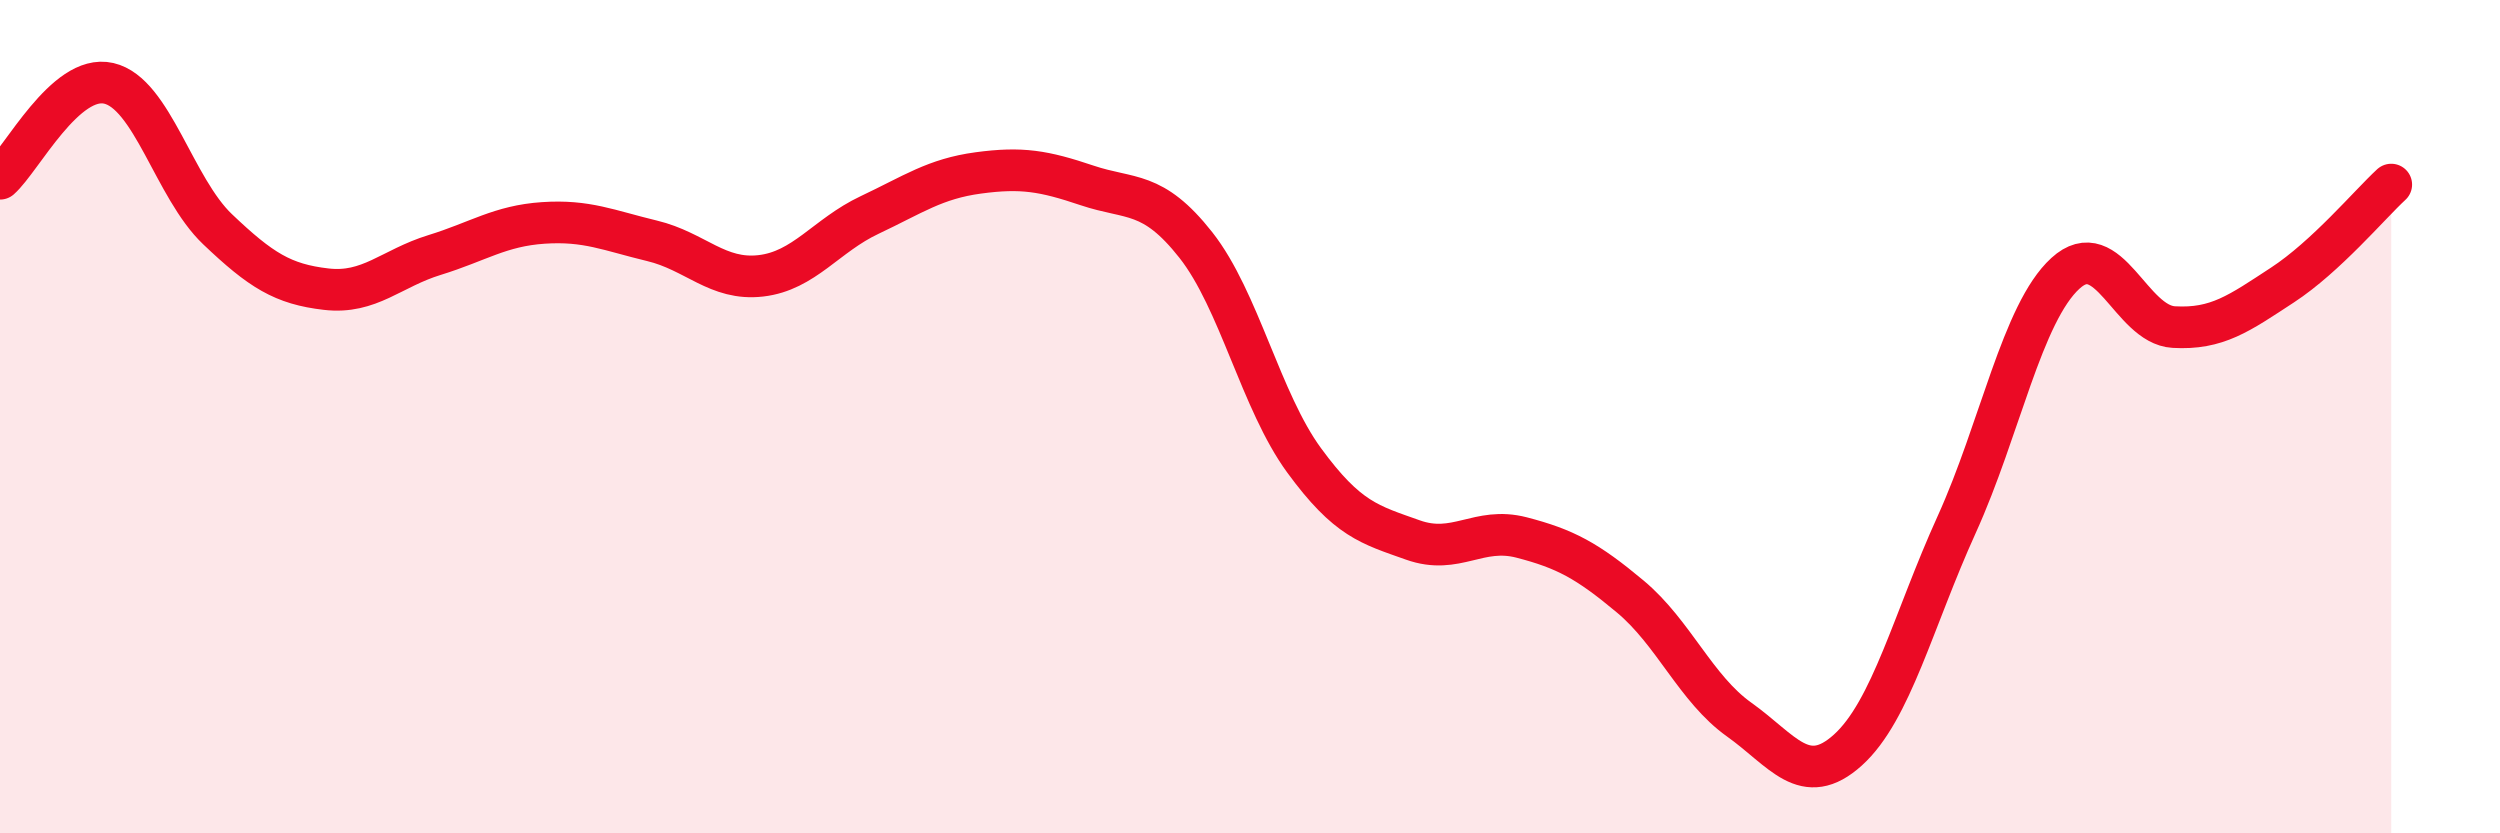
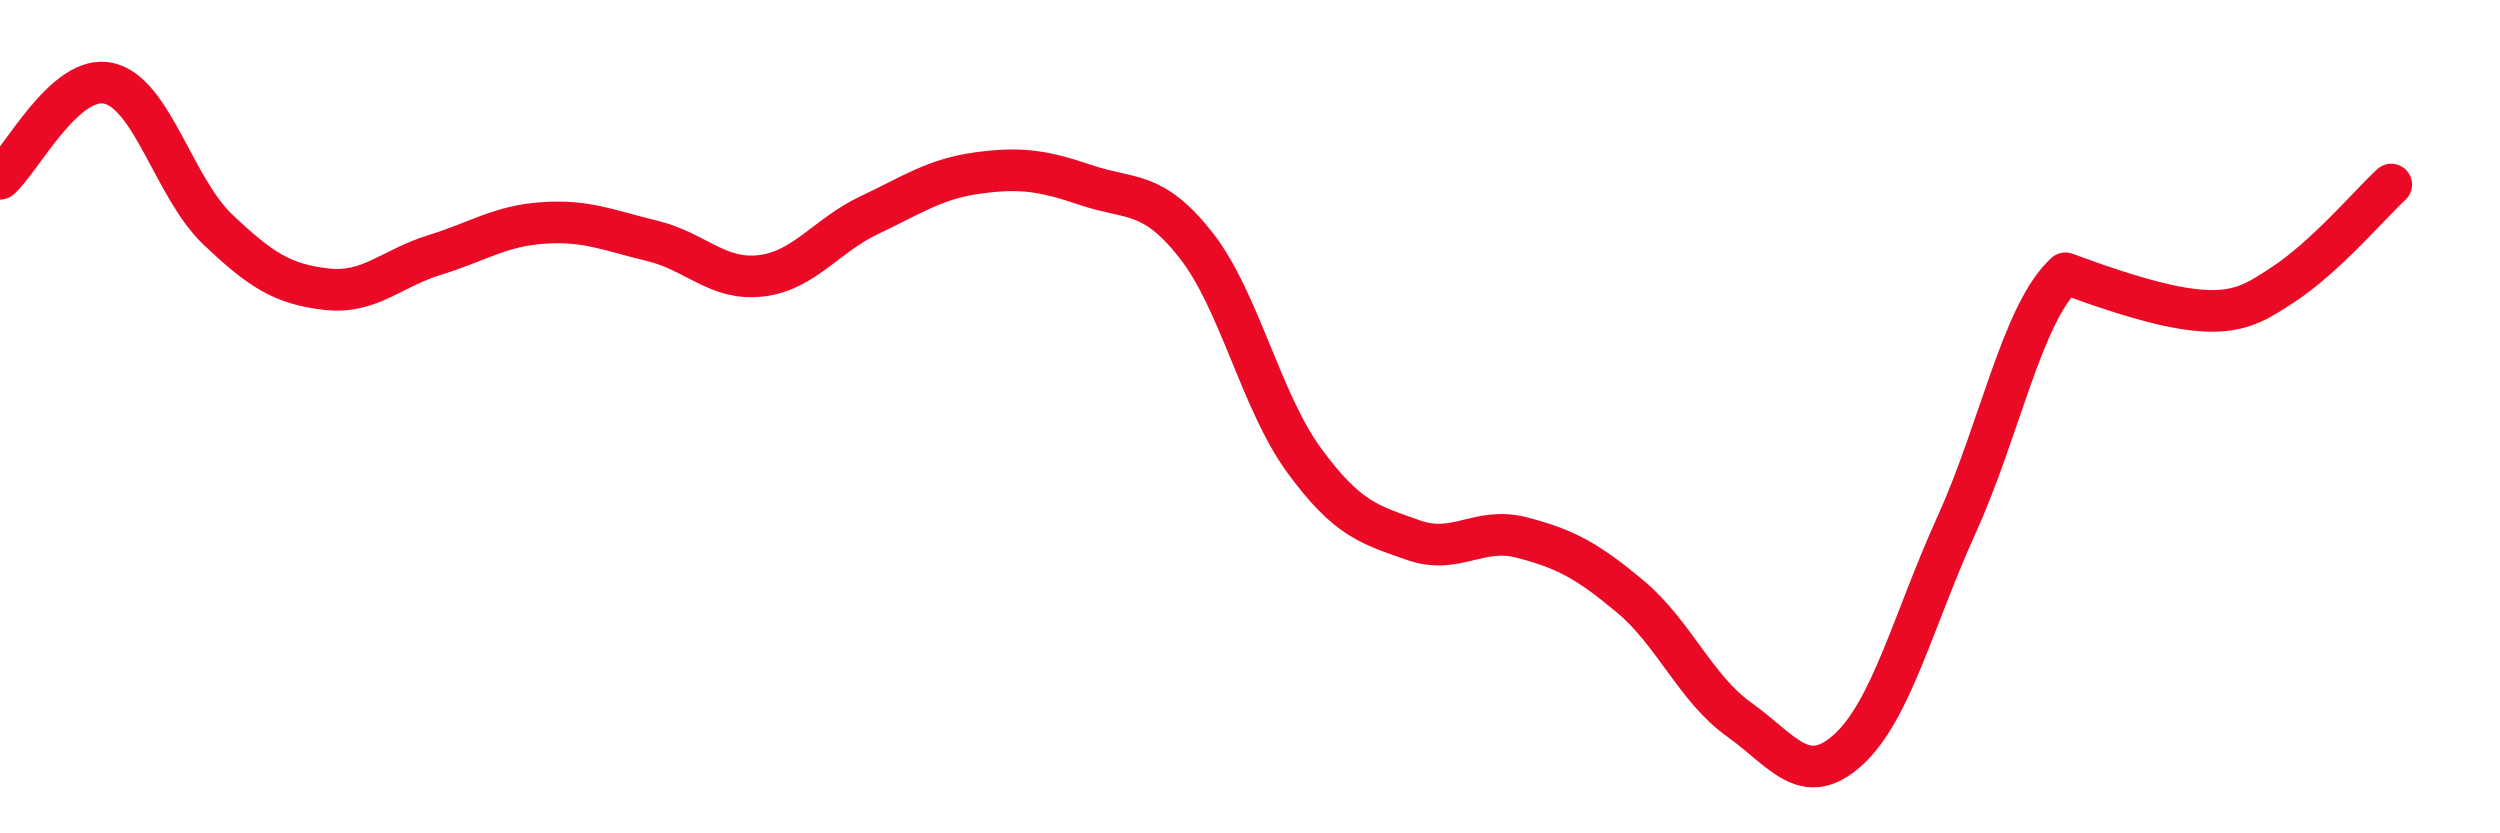
<svg xmlns="http://www.w3.org/2000/svg" width="60" height="20" viewBox="0 0 60 20">
-   <path d="M 0,4.29 C 0.52,3.83 1.57,1.76 2.61,2 C 3.65,2.24 4.18,4.51 5.22,5.5 C 6.26,6.49 6.79,6.82 7.83,6.94 C 8.87,7.06 9.39,6.44 10.43,6.12 C 11.47,5.8 12,5.42 13.04,5.35 C 14.08,5.28 14.61,5.53 15.65,5.78 C 16.69,6.03 17.22,6.74 18.26,6.62 C 19.3,6.5 19.83,5.65 20.87,5.16 C 21.91,4.67 22.44,4.29 23.48,4.15 C 24.52,4.01 25.05,4.1 26.09,4.45 C 27.13,4.8 27.66,4.56 28.7,5.88 C 29.74,7.2 30.26,9.63 31.3,11.05 C 32.34,12.47 32.87,12.59 33.91,12.96 C 34.95,13.33 35.48,12.63 36.52,12.9 C 37.56,13.17 38.09,13.45 39.13,14.32 C 40.17,15.19 40.7,16.53 41.74,17.27 C 42.78,18.01 43.31,18.94 44.35,18 C 45.39,17.06 45.92,14.88 46.96,12.59 C 48,10.3 48.53,7.51 49.57,6.56 C 50.61,5.61 51.13,7.79 52.17,7.85 C 53.21,7.91 53.74,7.52 54.78,6.84 C 55.82,6.16 56.87,4.91 57.39,4.43L57.39 20L0 20Z" fill="#EB0A25" opacity="0.1" stroke-linecap="round" stroke-linejoin="round" />
-   <path d="M 0,4.29 C 0.52,3.83 1.57,1.76 2.61,2 C 3.65,2.24 4.18,4.51 5.22,5.5 C 6.26,6.49 6.79,6.82 7.83,6.94 C 8.87,7.06 9.39,6.44 10.43,6.12 C 11.47,5.8 12,5.42 13.04,5.35 C 14.08,5.28 14.61,5.53 15.65,5.78 C 16.69,6.03 17.22,6.74 18.26,6.62 C 19.3,6.5 19.83,5.65 20.87,5.16 C 21.91,4.67 22.44,4.29 23.48,4.15 C 24.52,4.01 25.05,4.1 26.09,4.45 C 27.13,4.8 27.66,4.56 28.7,5.88 C 29.74,7.2 30.26,9.63 31.3,11.05 C 32.34,12.47 32.87,12.59 33.91,12.96 C 34.95,13.33 35.48,12.63 36.52,12.9 C 37.56,13.17 38.09,13.45 39.13,14.32 C 40.17,15.19 40.7,16.53 41.74,17.27 C 42.78,18.01 43.31,18.94 44.35,18 C 45.39,17.06 45.92,14.88 46.96,12.59 C 48,10.3 48.53,7.51 49.57,6.56 C 50.61,5.61 51.13,7.79 52.17,7.85 C 53.21,7.91 53.74,7.52 54.78,6.84 C 55.82,6.16 56.87,4.91 57.39,4.43" stroke="#EB0A25" stroke-width="1" fill="none" stroke-linecap="round" stroke-linejoin="round" />
+   <path d="M 0,4.29 C 0.52,3.83 1.57,1.76 2.61,2 C 3.65,2.24 4.18,4.51 5.22,5.5 C 6.26,6.49 6.79,6.82 7.83,6.94 C 8.87,7.06 9.39,6.44 10.43,6.12 C 11.47,5.8 12,5.42 13.04,5.35 C 14.08,5.28 14.61,5.53 15.65,5.78 C 16.69,6.03 17.22,6.74 18.26,6.62 C 19.3,6.5 19.83,5.65 20.87,5.16 C 21.91,4.67 22.44,4.29 23.48,4.15 C 24.52,4.01 25.05,4.1 26.09,4.45 C 27.13,4.8 27.66,4.56 28.7,5.88 C 29.74,7.2 30.26,9.63 31.3,11.05 C 32.34,12.47 32.87,12.59 33.91,12.96 C 34.95,13.33 35.48,12.63 36.52,12.9 C 37.56,13.17 38.09,13.45 39.13,14.32 C 40.17,15.19 40.7,16.53 41.74,17.27 C 42.78,18.01 43.31,18.94 44.35,18 C 45.39,17.06 45.92,14.88 46.96,12.59 C 48,10.3 48.53,7.51 49.57,6.56 C 53.21,7.91 53.74,7.52 54.78,6.84 C 55.82,6.16 56.87,4.91 57.39,4.43" stroke="#EB0A25" stroke-width="1" fill="none" stroke-linecap="round" stroke-linejoin="round" />
</svg>